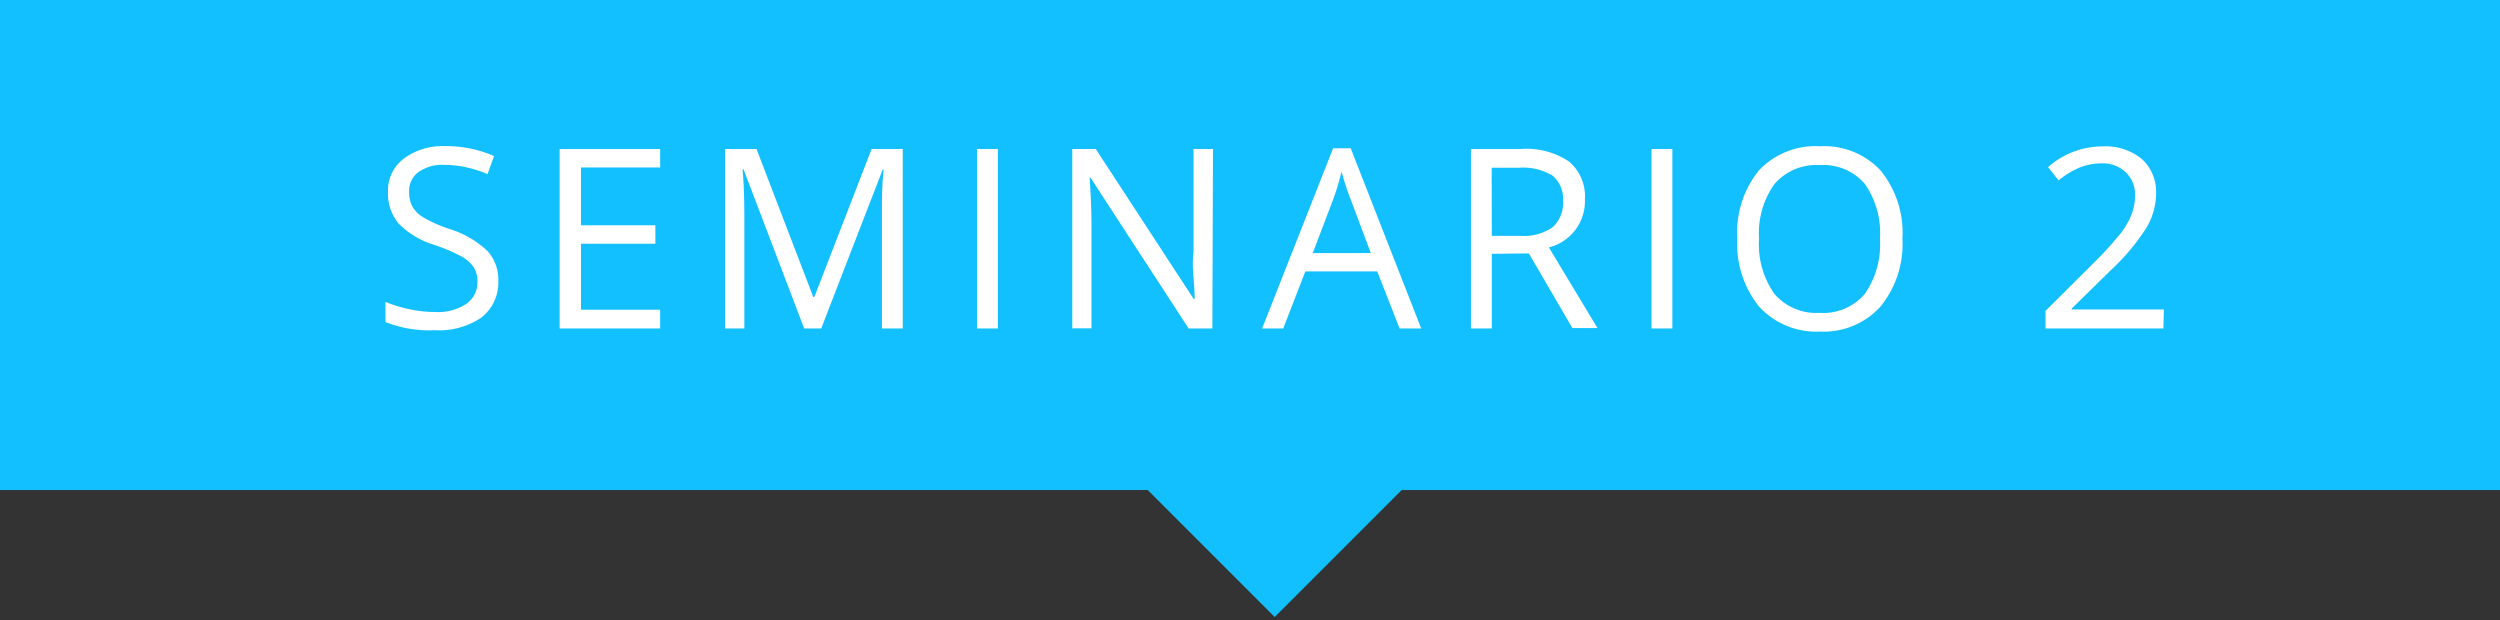
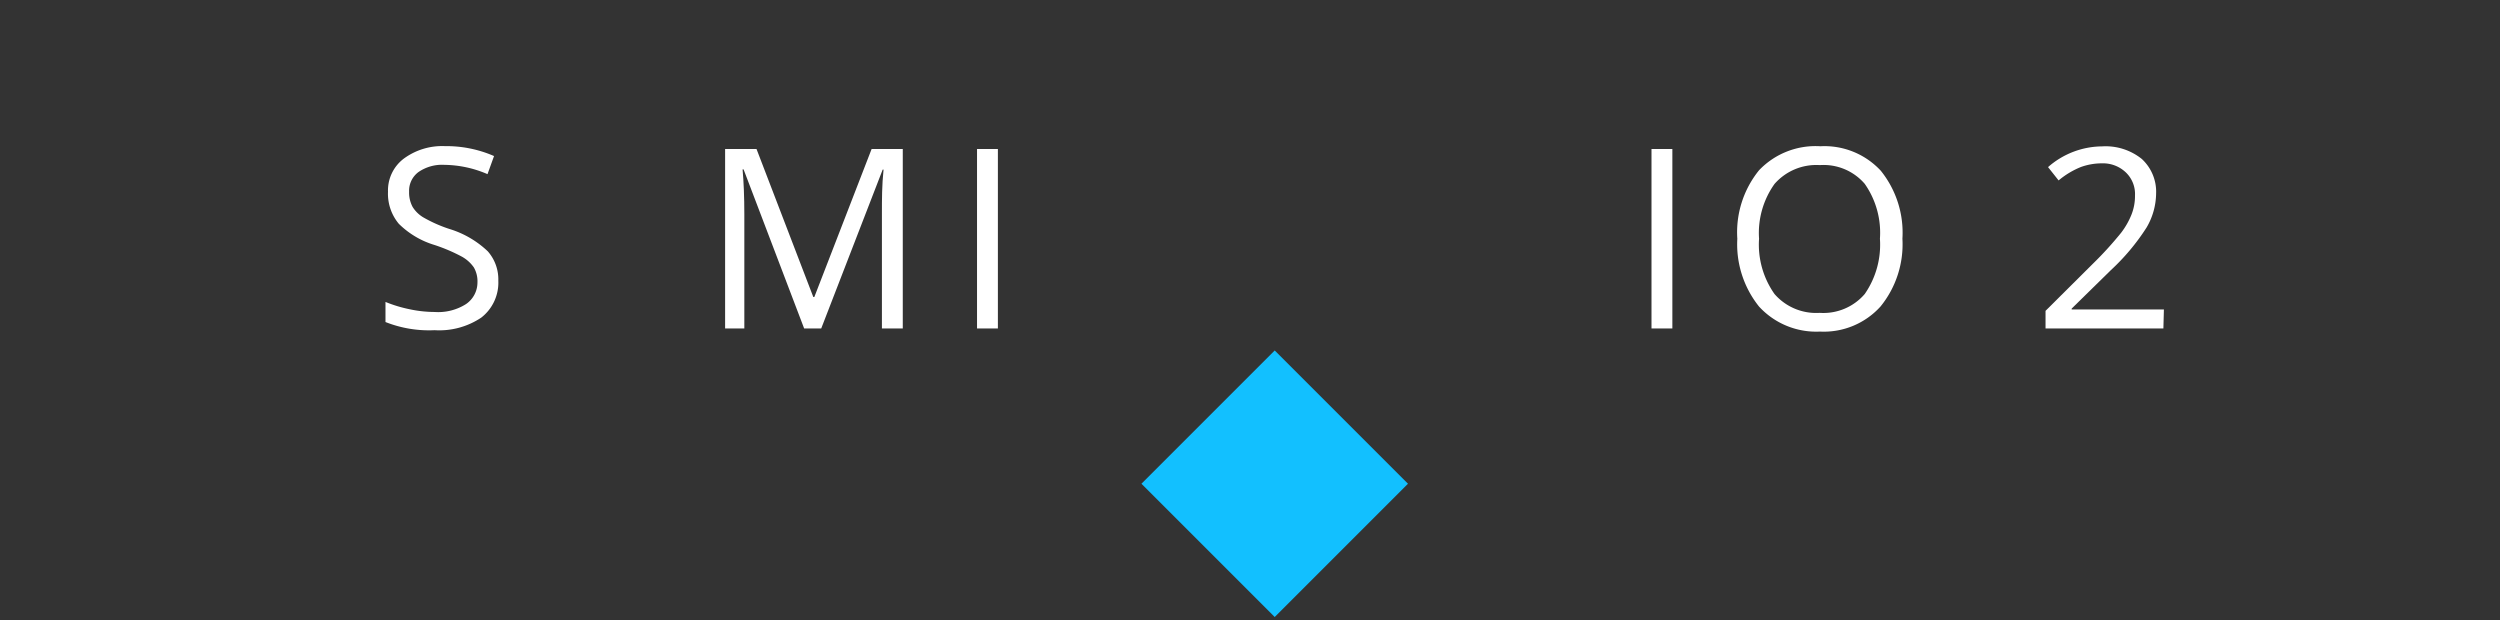
<svg xmlns="http://www.w3.org/2000/svg" id="Metodología" viewBox="0 0 198.97 49.35">
  <rect x="0" y="0" width="198.97" height="49.35" fill="#333333" stroke="none" />
  <defs>
    <style>
      .cls-1 {
        fill: #12c0ff;
      }

      .cls-2 {
        fill: #fff;
      }
    </style>
  </defs>
  <title>seminario2</title>
-   <rect class="cls-1" x="-2.44" y="-3.38" width="203.47" height="42.38" />
  <g>
    <path class="cls-2" d="M39.66,22.34a3.52,3.52,0,0,1-1.36,2.94,6,6,0,0,1-3.71,1,9.39,9.39,0,0,1-3.91-.65v-1.6a10.66,10.66,0,0,0,1.91.58,9.66,9.66,0,0,0,2,.22,4.13,4.13,0,0,0,2.5-.63A2.08,2.08,0,0,0,38,22.49a2.21,2.21,0,0,0-.29-1.21,2.84,2.84,0,0,0-1-.88,13.6,13.6,0,0,0-2.12-.9,6.85,6.85,0,0,1-2.85-1.69,3.73,3.73,0,0,1-.86-2.55,3.17,3.17,0,0,1,1.25-2.63,5.15,5.15,0,0,1,3.28-1,9.49,9.49,0,0,1,3.91.79l-.52,1.44a8.88,8.88,0,0,0-3.43-.74,3.3,3.3,0,0,0-2.06.57,1.85,1.85,0,0,0-.75,1.57,2.41,2.41,0,0,0,.28,1.21,2.51,2.51,0,0,0,.92.87,11,11,0,0,0,2,.88A7.67,7.67,0,0,1,38.82,20,3.38,3.38,0,0,1,39.66,22.34Z" />
-     <path class="cls-2" d="M52.54,26.14h-8V11.86h8v1.47h-6.3v4.6h5.92V19.4H46.24v5.25h6.3Z" />
    <path class="cls-2" d="M64,26.14,59.18,13.48H59.1c.09,1,.14,2.19.14,3.58v9.08H57.71V11.86h2.5l4.52,11.78h.08l4.56-11.78h2.48V26.14H70.19v-9.2c0-1.06,0-2.2.13-3.44h-.07L65.36,26.14Z" />
    <path class="cls-2" d="M77.76,26.14V11.86h1.66V26.14Z" />
-     <path class="cls-2" d="M96.49,26.14H94.6l-7.81-12h-.07q.15,2.12.15,3.87v8.12H85.34V11.86h1.87L95,23.79h.08c0-.17,0-.74-.09-1.69s-.06-1.64,0-2.05V11.86h1.55Z" />
-     <path class="cls-2" d="M111.39,26.14l-1.78-4.54h-5.72l-1.76,4.54h-1.68L106.1,11.8h1.4l5.61,14.34Zm-2.29-6-1.66-4.42c-.22-.56-.44-1.25-.67-2.06a19.64,19.64,0,0,1-.61,2.06l-1.68,4.42Z" />
-     <path class="cls-2" d="M118.73,20.2v5.94h-1.66V11.86H121a6.09,6.09,0,0,1,3.88,1,3.63,3.63,0,0,1,1.26,3,3.79,3.79,0,0,1-2.87,3.83l3.87,6.42h-2l-3.46-5.94Zm0-1.43H121a4,4,0,0,0,2.58-.69,2.64,2.64,0,0,0,.82-2.1,2.38,2.38,0,0,0-.84-2,4.48,4.48,0,0,0-2.68-.63h-2.16Z" />
    <path class="cls-2" d="M131.44,26.14V11.86h1.66V26.14Z" />
    <path class="cls-2" d="M151.41,19a7.85,7.85,0,0,1-1.74,5.39,6.08,6.08,0,0,1-4.82,2A6.18,6.18,0,0,1,140,24.4,7.92,7.92,0,0,1,138.27,19,7.83,7.83,0,0,1,140,13.55a6.21,6.21,0,0,1,4.88-1.91,6.11,6.11,0,0,1,4.81,1.95A7.86,7.86,0,0,1,151.41,19ZM140,19a6.81,6.81,0,0,0,1.23,4.4,4.39,4.39,0,0,0,3.59,1.5,4.34,4.34,0,0,0,3.59-1.5,6.89,6.89,0,0,0,1.21-4.4,6.78,6.78,0,0,0-1.21-4.37,4.32,4.32,0,0,0-3.57-1.49,4.42,4.42,0,0,0-3.61,1.5A6.72,6.72,0,0,0,140,19Z" />
    <path class="cls-2" d="M172.18,26.14H162.8v-1.4L166.56,21a28.43,28.43,0,0,0,2.26-2.48,6.1,6.1,0,0,0,.82-1.44,4,4,0,0,0,.28-1.52,2.38,2.38,0,0,0-.7-1.81A2.63,2.63,0,0,0,167.3,13a4.94,4.94,0,0,0-1.68.29,6.59,6.59,0,0,0-1.78,1.07L163,13.3a6.58,6.58,0,0,1,4.3-1.65,4.6,4.6,0,0,1,3.16,1,3.55,3.55,0,0,1,1.14,2.77,5.44,5.44,0,0,1-.76,2.69A17.32,17.32,0,0,1,168,21.5l-3.12,3.06v.07h7.34Z" />
  </g>
  <rect class="cls-1" x="93.95" y="31" width="15" height="15" transform="translate(56.94 -60.46) rotate(45)" />
</svg>